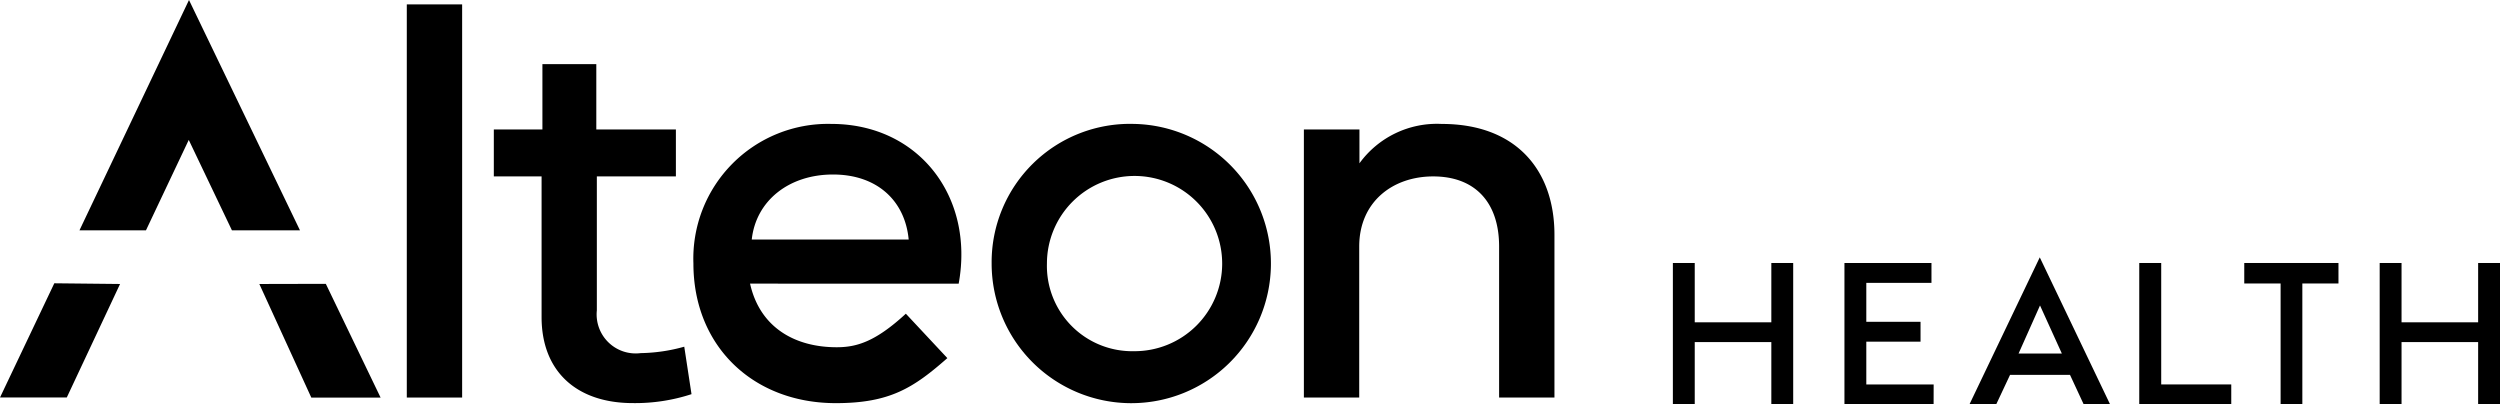
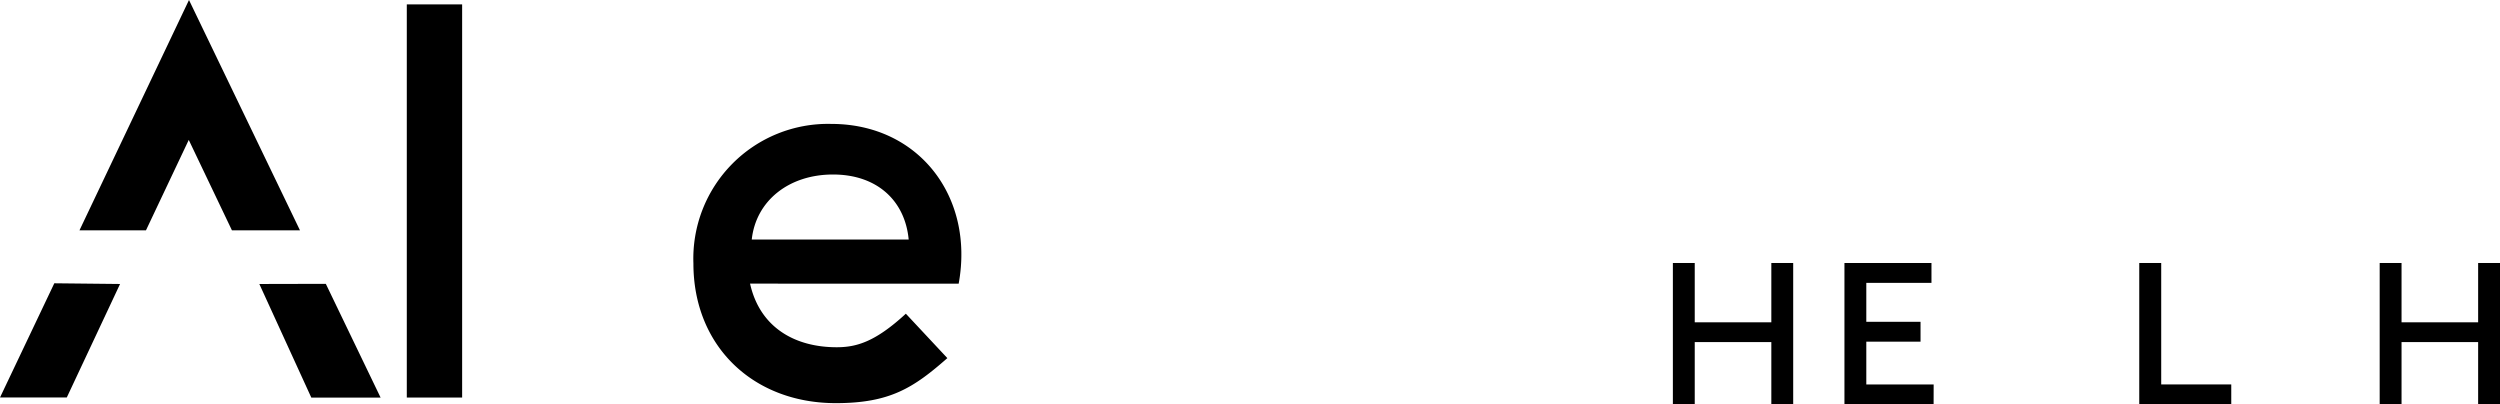
<svg xmlns="http://www.w3.org/2000/svg" width="162.63" height="26.301" viewBox="0 0 162.63 26.301">
  <g id="Group_1077" data-name="Group 1077" transform="translate(-50.807 -103.61)">
    <g id="Group_1371" data-name="Group 1371" transform="translate(-11.523 39.168)">
      <g id="Group_1370" data-name="Group 1370" transform="translate(62.33 64.442)">
        <path id="Path_8017" data-name="Path 8017" d="M83.525,82.906l3.564,7.4H82.581L79.2,82.916Zm-13.385.01L66.674,90.3H62.33l3.533-7.43Zm7.277-3.492-2.808-5.88-2.783,5.88H67.5l7.124-14.982,7.219,14.982Z" transform="translate(-62.33 -64.442)" />
        <path id="Path_8018" data-name="Path 8018" d="M144.188,90.863h-3.6V65.288h3.6Z" transform="translate(-114.125 -65.002)" />
-         <path id="Path_8019" data-name="Path 8019" d="M164.022,84.083V92.8a2.539,2.539,0,0,0,2.852,2.779,11.029,11.029,0,0,0,2.834-.418l.472,3.088a11.786,11.786,0,0,1-3.814.581c-3.651,0-5.939-2.053-5.939-5.595V84.083H157.32V81.032h3.161V76.781h3.506v4.251h5.177v3.051Z" transform="translate(-125.196 -72.608)" />
        <path id="Path_8020" data-name="Path 8020" d="M212.234,103.512c-2.2,1.933-3.733,2.929-7.257,2.929-5.377,0-9.262-3.705-9.262-9.082a8.762,8.762,0,0,1,8.973-9.082c5.667,0,9.318,4.722,8.283,10.39H199.4c.636,2.852,2.916,4.138,5.634,4.138,1.282,0,2.508-.345,4.5-2.182ZM209.719,95.8c-.236-2.525-2.053-4.232-4.923-4.232s-5.013,1.707-5.286,4.232Z" transform="translate(-150.607 -80.216)" />
-         <path id="Path_8021" data-name="Path 8021" d="M262.346,88.277a9.084,9.084,0,1,1-9.264,9.082A9,9,0,0,1,262.346,88.277Zm0,14.785a5.7,5.7,0,1,0-5.667-5.7A5.549,5.549,0,0,0,262.346,103.062Z" transform="translate(-188.574 -80.216)" />
-         <path id="Path_8022" data-name="Path 8022" d="M329.456,95.488v10.589h-3.6V96.251c0-2.888-1.58-4.559-4.287-4.559-2.652,0-4.813,1.671-4.813,4.559v9.826h-3.6V88.64h3.615v2.2a6.225,6.225,0,0,1,5.358-2.561C326.931,88.277,329.456,91.256,329.456,95.488Z" transform="translate(-228.336 -80.216)" />
      </g>
      <path id="Path_8023" data-name="Path 8023" d="M391.95,124.223h-1.422v-4.049h-4.983v4.049h-1.422v-9.194h1.422v3.859h4.983v-3.859h1.422Z" transform="translate(-212.969 -33.479)" />
      <path id="Path_8024" data-name="Path 8024" d="M422.92,124.223h-5.8v-9.194h5.661v1.293h-4.239v2.532h3.528v1.293h-3.528v2.783h4.381Z" transform="translate(-234.805 -33.479)" />
-       <path id="Path_8025" data-name="Path 8025" d="M447.72,121.588h-3.9l-.9,1.916h-1.74l4.573-9.561,4.574,9.561h-1.717Zm-3.346-1.388h2.816l-1.421-3.128Z" transform="translate(-250.732 -32.76)" />
      <path id="Path_8026" data-name="Path 8026" d="M479.822,124.223h-5.985v-9.194h1.428v7.9h4.557Z" transform="translate(-272.344 -33.479)" />
-       <path id="Path_8027" data-name="Path 8027" d="M496.4,116.362h-2.364v-1.333h6.128v1.333h-2.35v7.86H496.4Z" transform="translate(-285.712 -33.479)" />
      <path id="Path_8028" data-name="Path 8028" d="M527.912,124.223H526.49v-4.049h-4.983v4.049h-1.422v-9.194h1.422v3.859h4.983v-3.859h1.422Z" transform="translate(-302.952 -33.479)" />
    </g>
  </g>
</svg>